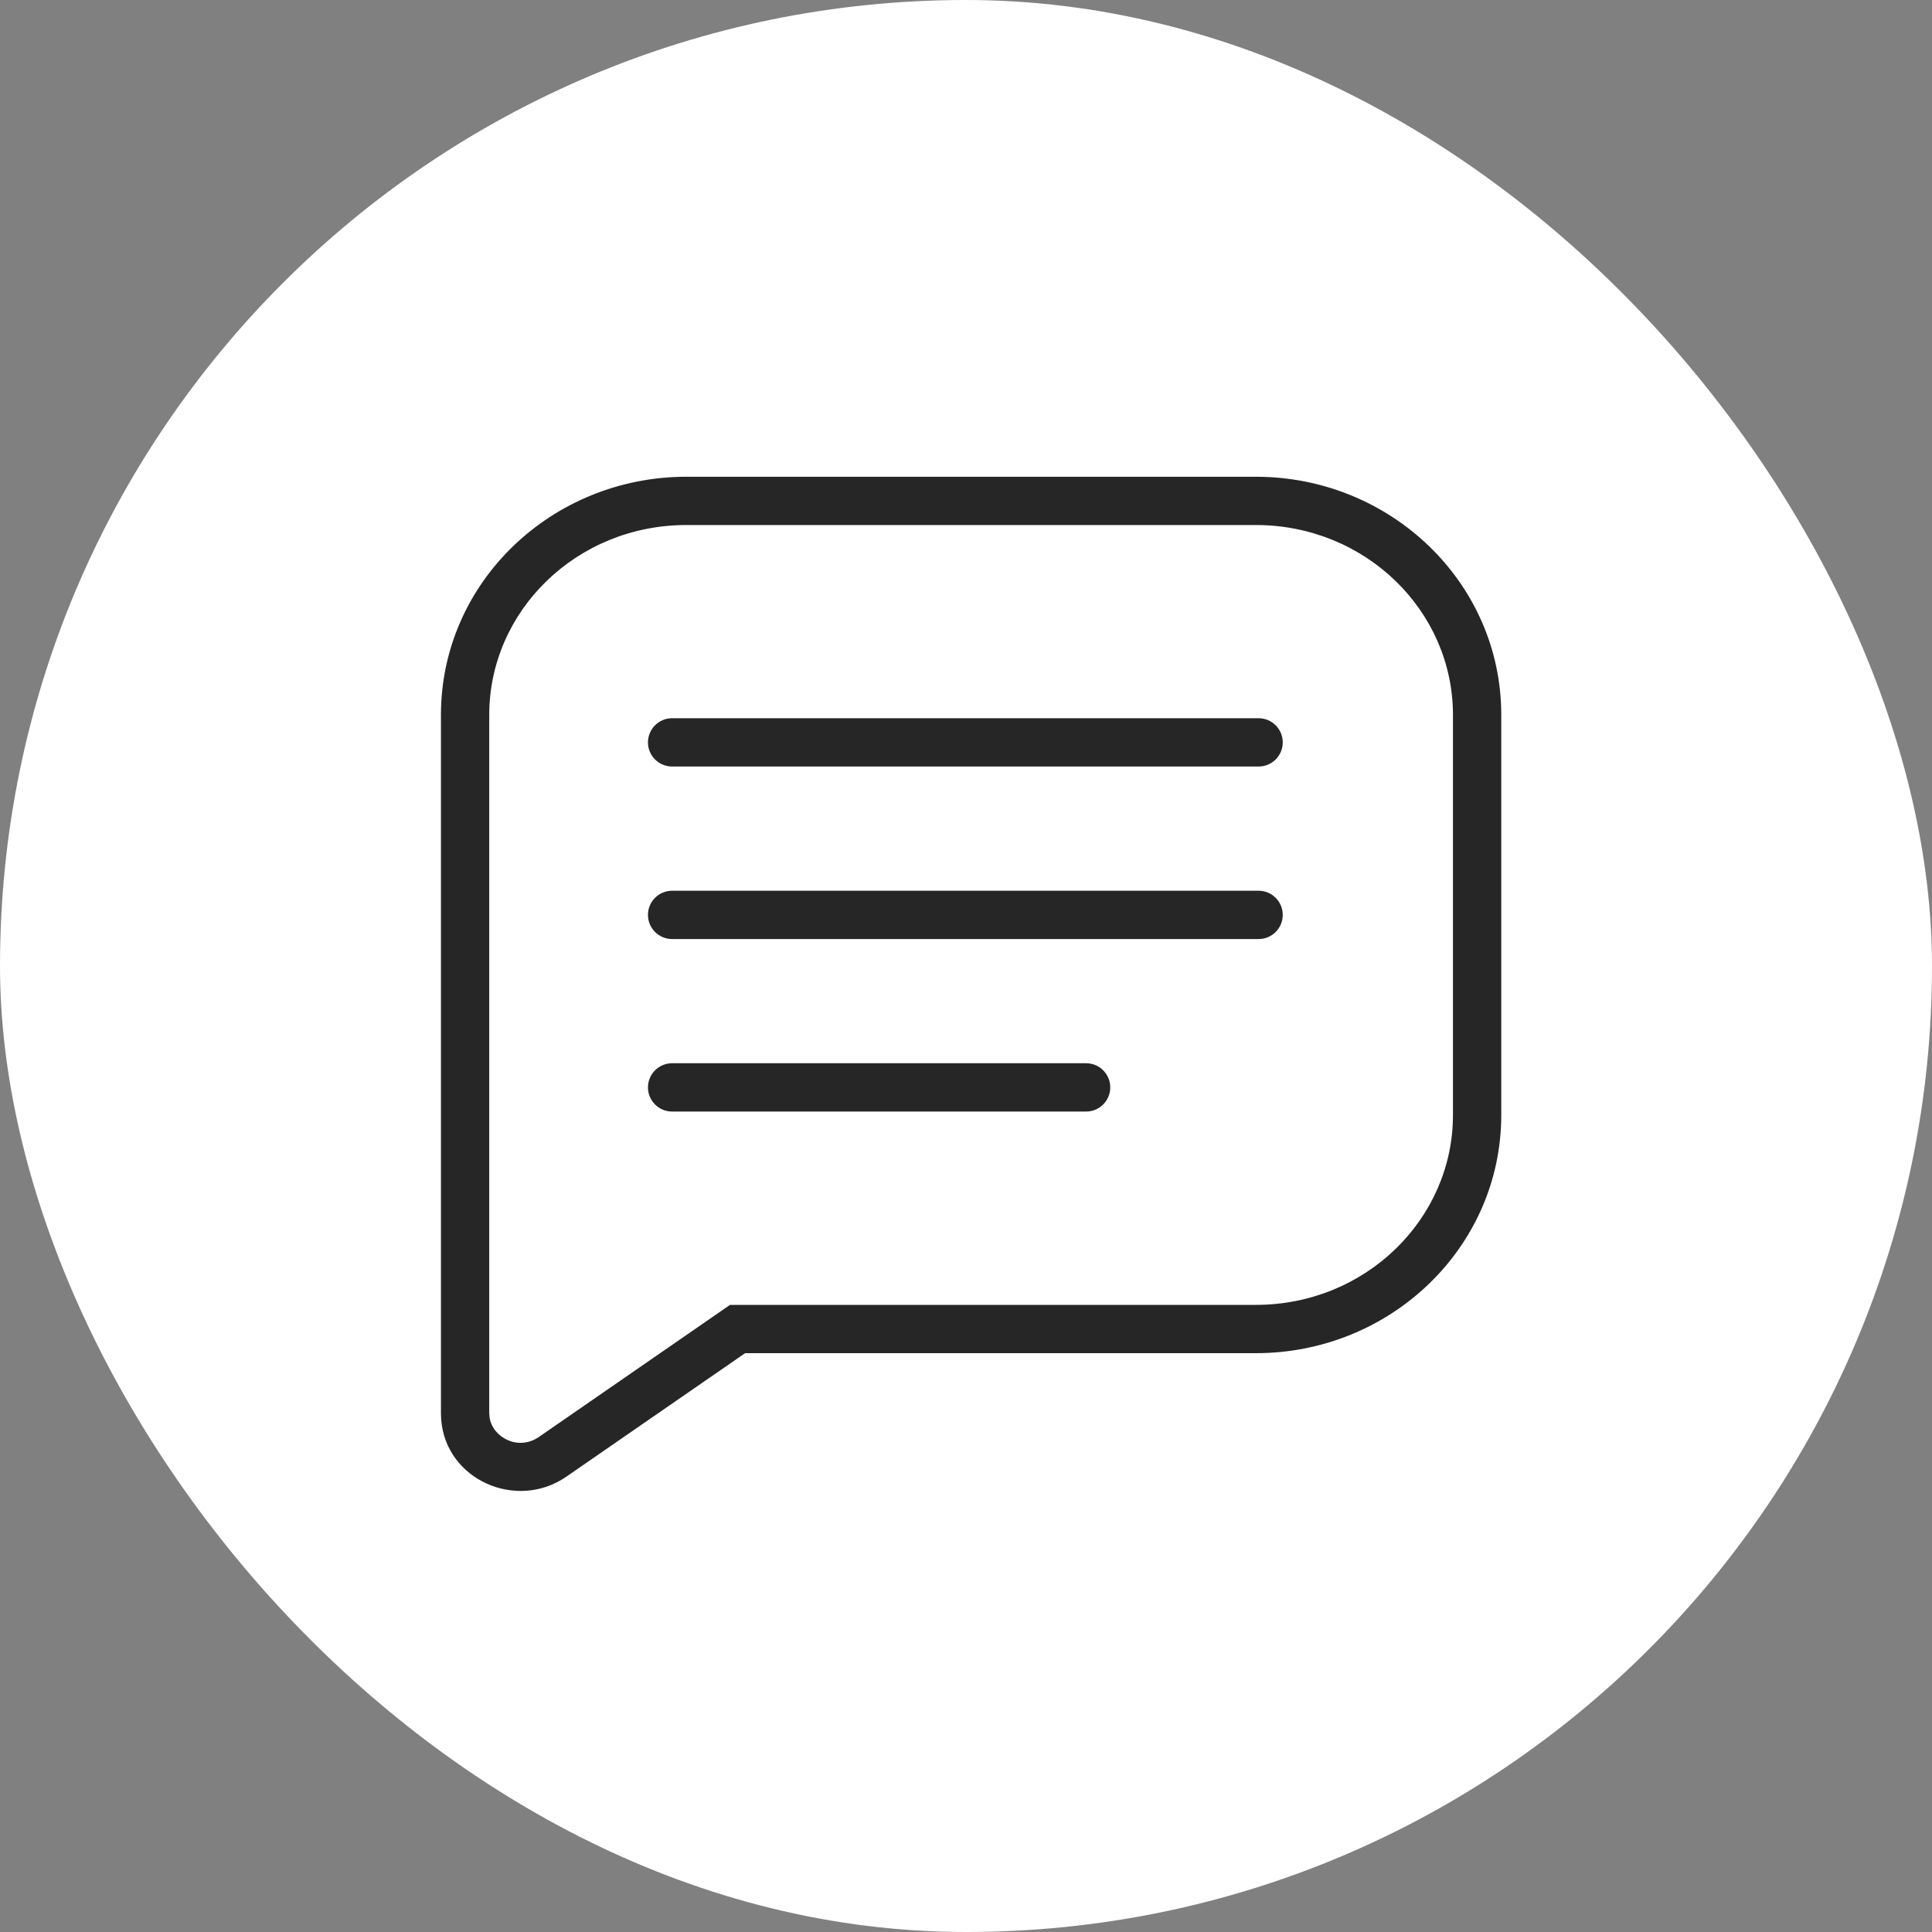
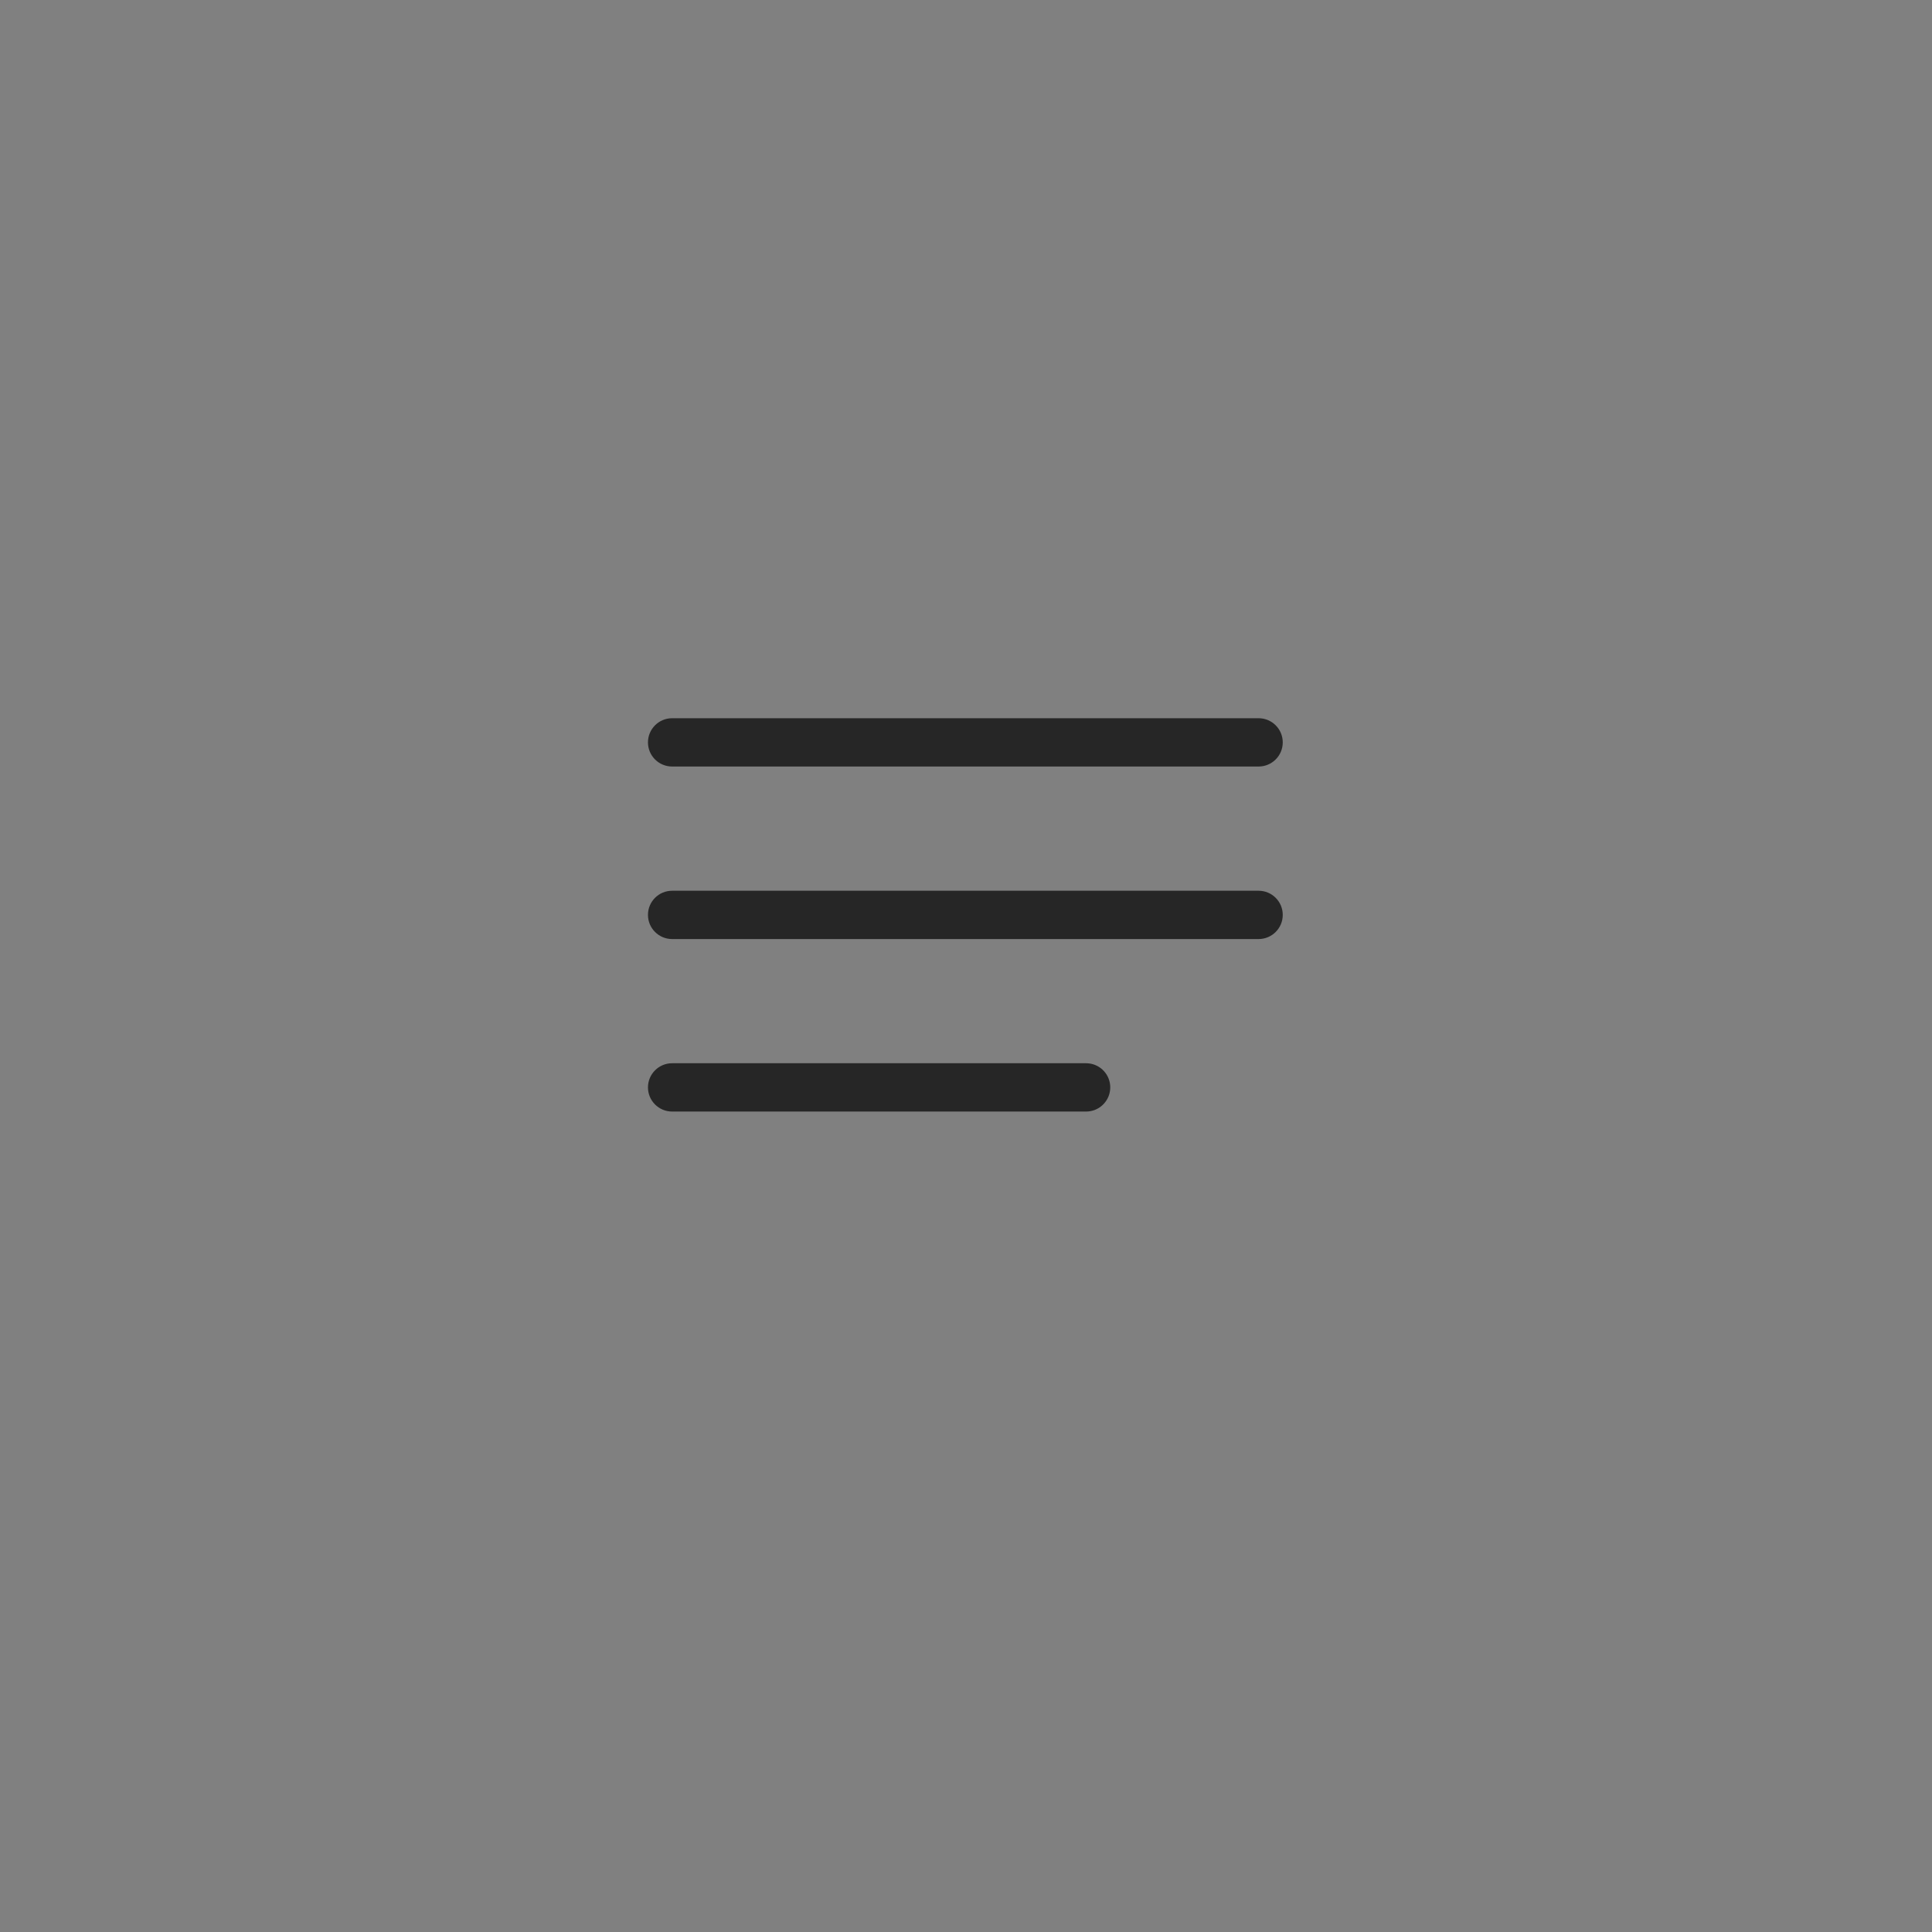
<svg xmlns="http://www.w3.org/2000/svg" width="60" height="60" viewBox="0 0 60 60" fill="none">
  <rect x="0" y="0" width="60" height="60" fill="#808080" stroke="none" />
-   <rect width="60" height="60" rx="30" fill="white" />
-   <path d="M45.123 34.629V22.201C45.123 18.969 42.406 16.306 39.002 16.305H21.316C17.911 16.305 15.194 18.969 15.194 22.201V43.892L15.204 44.02C15.302 44.651 16.099 45.065 16.735 44.626L22.672 40.524H39.002C42.406 40.524 45.123 37.861 45.123 34.629ZM46.623 34.629C46.623 38.736 43.187 42.024 39.002 42.024H23.14L17.587 45.86C16.041 46.929 13.837 45.958 13.701 44.076L13.694 43.892V22.201C13.694 18.093 17.13 14.806 21.316 14.806H39.002C43.187 14.806 46.623 18.093 46.623 22.201V34.629Z" fill="#262626" />
  <path d="M39.087 22.305C39.501 22.305 39.837 22.641 39.837 23.055C39.837 23.47 39.501 23.805 39.087 23.805H20.873C20.459 23.805 20.123 23.47 20.123 23.055C20.123 22.641 20.459 22.305 20.873 22.305H39.087Z" fill="#262626" />
  <path d="M39.087 27.663C39.501 27.663 39.837 27.998 39.837 28.413C39.837 28.827 39.501 29.163 39.087 29.163H20.873C20.459 29.163 20.123 28.827 20.123 28.413C20.123 27.998 20.459 27.663 20.873 27.663H39.087Z" fill="#262626" />
  <path d="M33.73 33.02L33.807 33.024C34.185 33.062 34.48 33.381 34.48 33.77C34.48 34.158 34.185 34.478 33.807 34.516L33.73 34.52H20.873C20.459 34.52 20.123 34.184 20.123 33.77C20.123 33.356 20.459 33.02 20.873 33.02H33.73Z" fill="#262626" />
</svg>